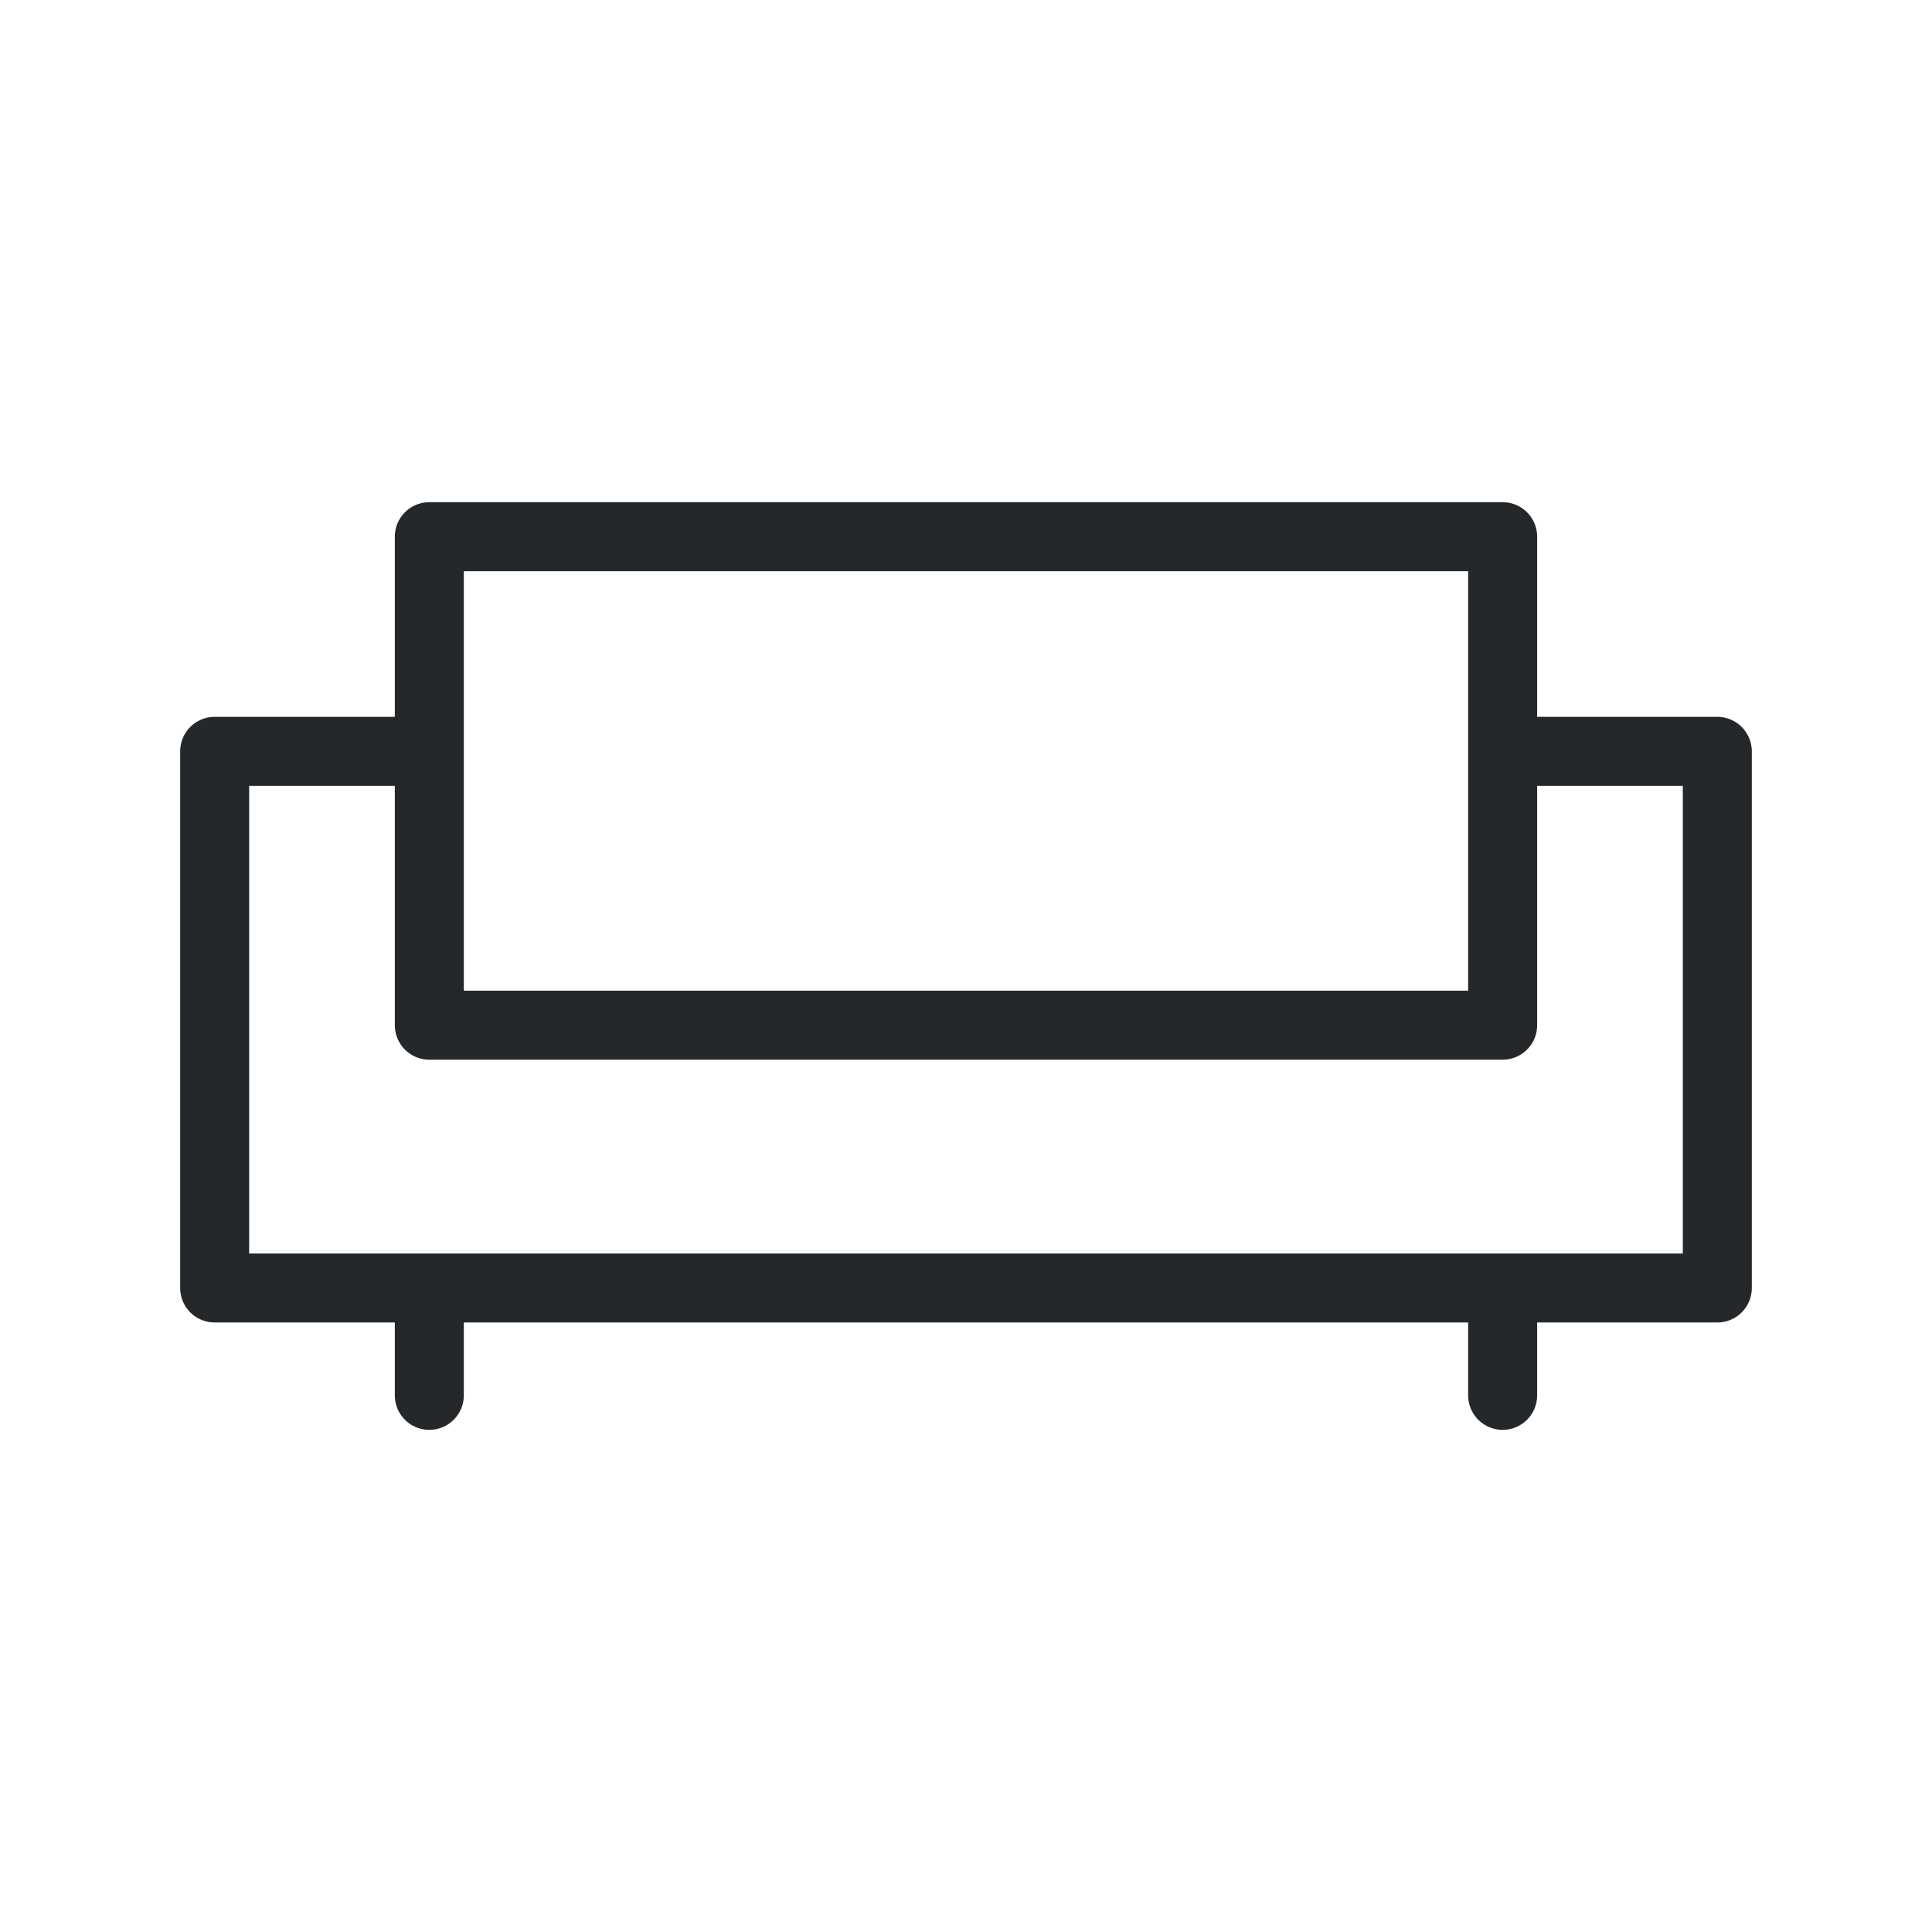
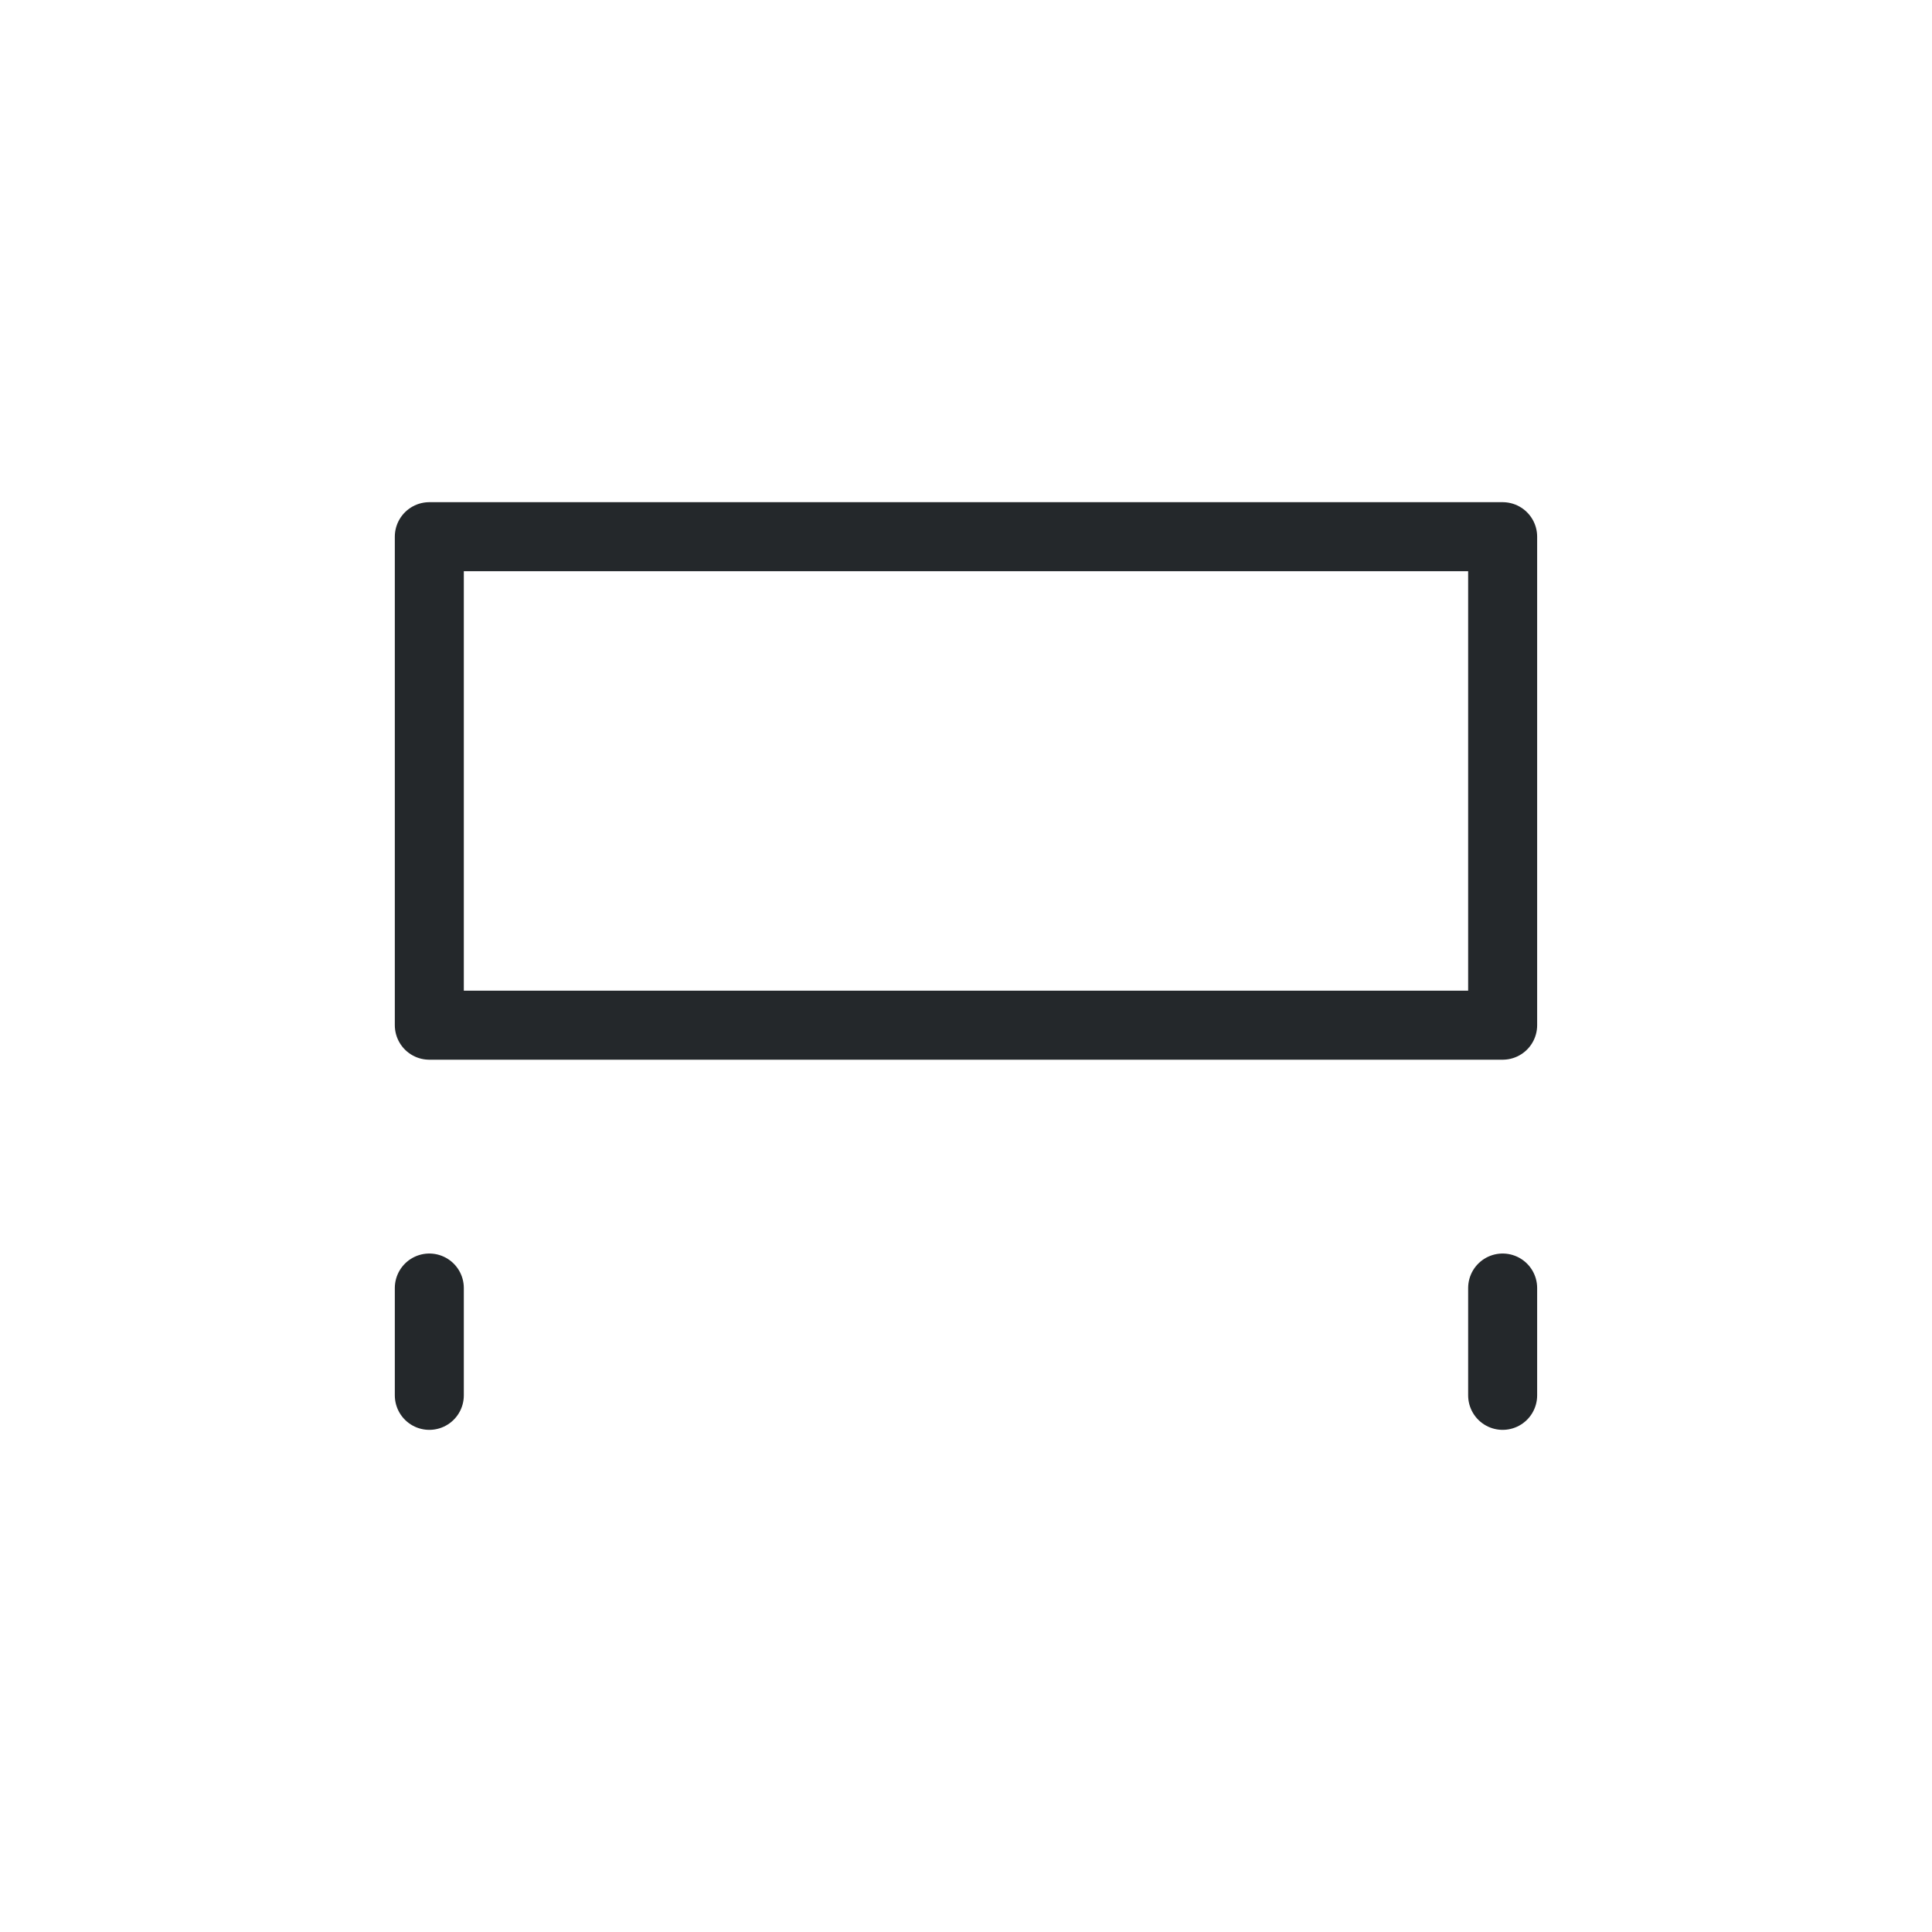
<svg xmlns="http://www.w3.org/2000/svg" width="56" height="56" viewBox="0 0 56 56" fill="none">
-   <path d="M12.444 21.778H6.222V37.333H49.777V21.778H43.555" stroke="#24282B" stroke-width="2" stroke-linejoin="round" />
  <path fill-rule="evenodd" clip-rule="evenodd" d="M12.444 15.556H43.555V29.716H12.444V15.556Z" stroke="#24282B" stroke-width="2" stroke-linejoin="round" />
  <path d="M43.555 37.334V40.445M12.444 37.334V40.445V37.334Z" stroke="#24282B" stroke-width="2" stroke-linecap="round" stroke-linejoin="round" />
</svg>